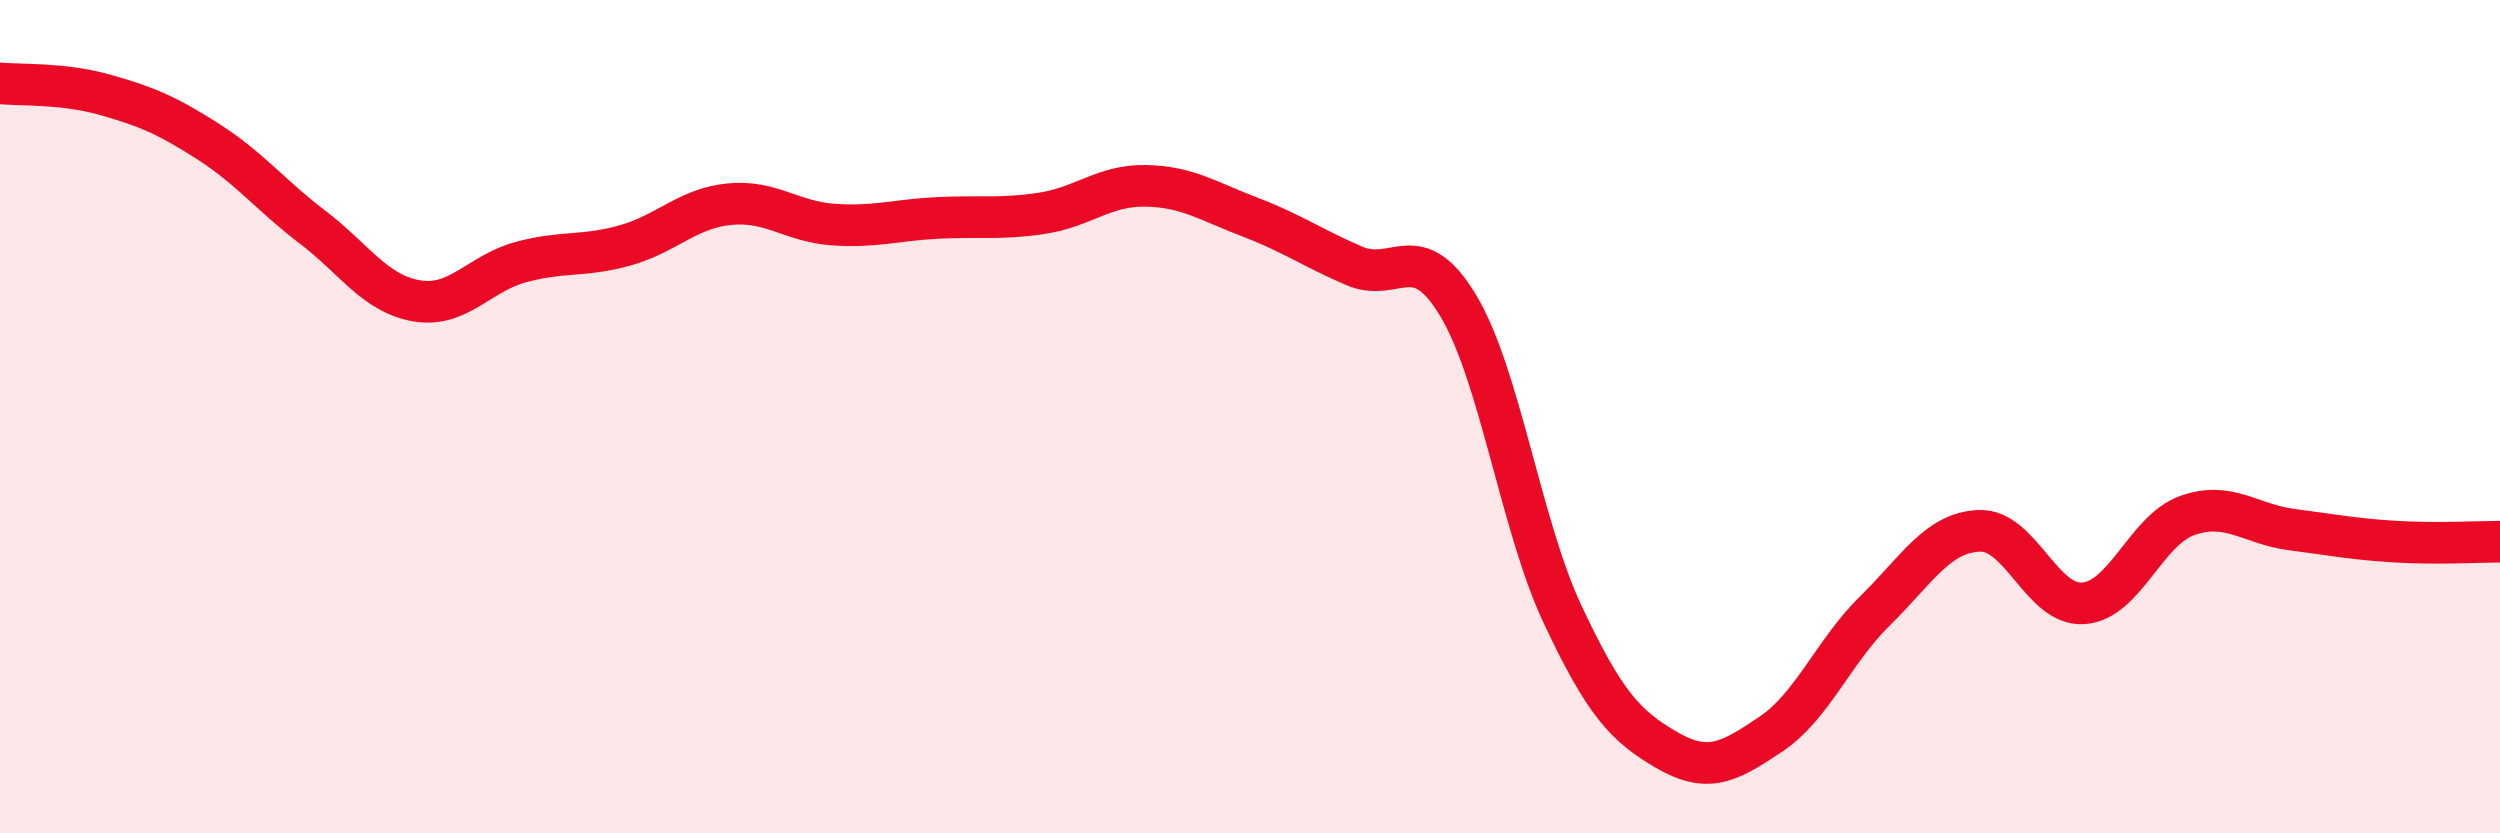
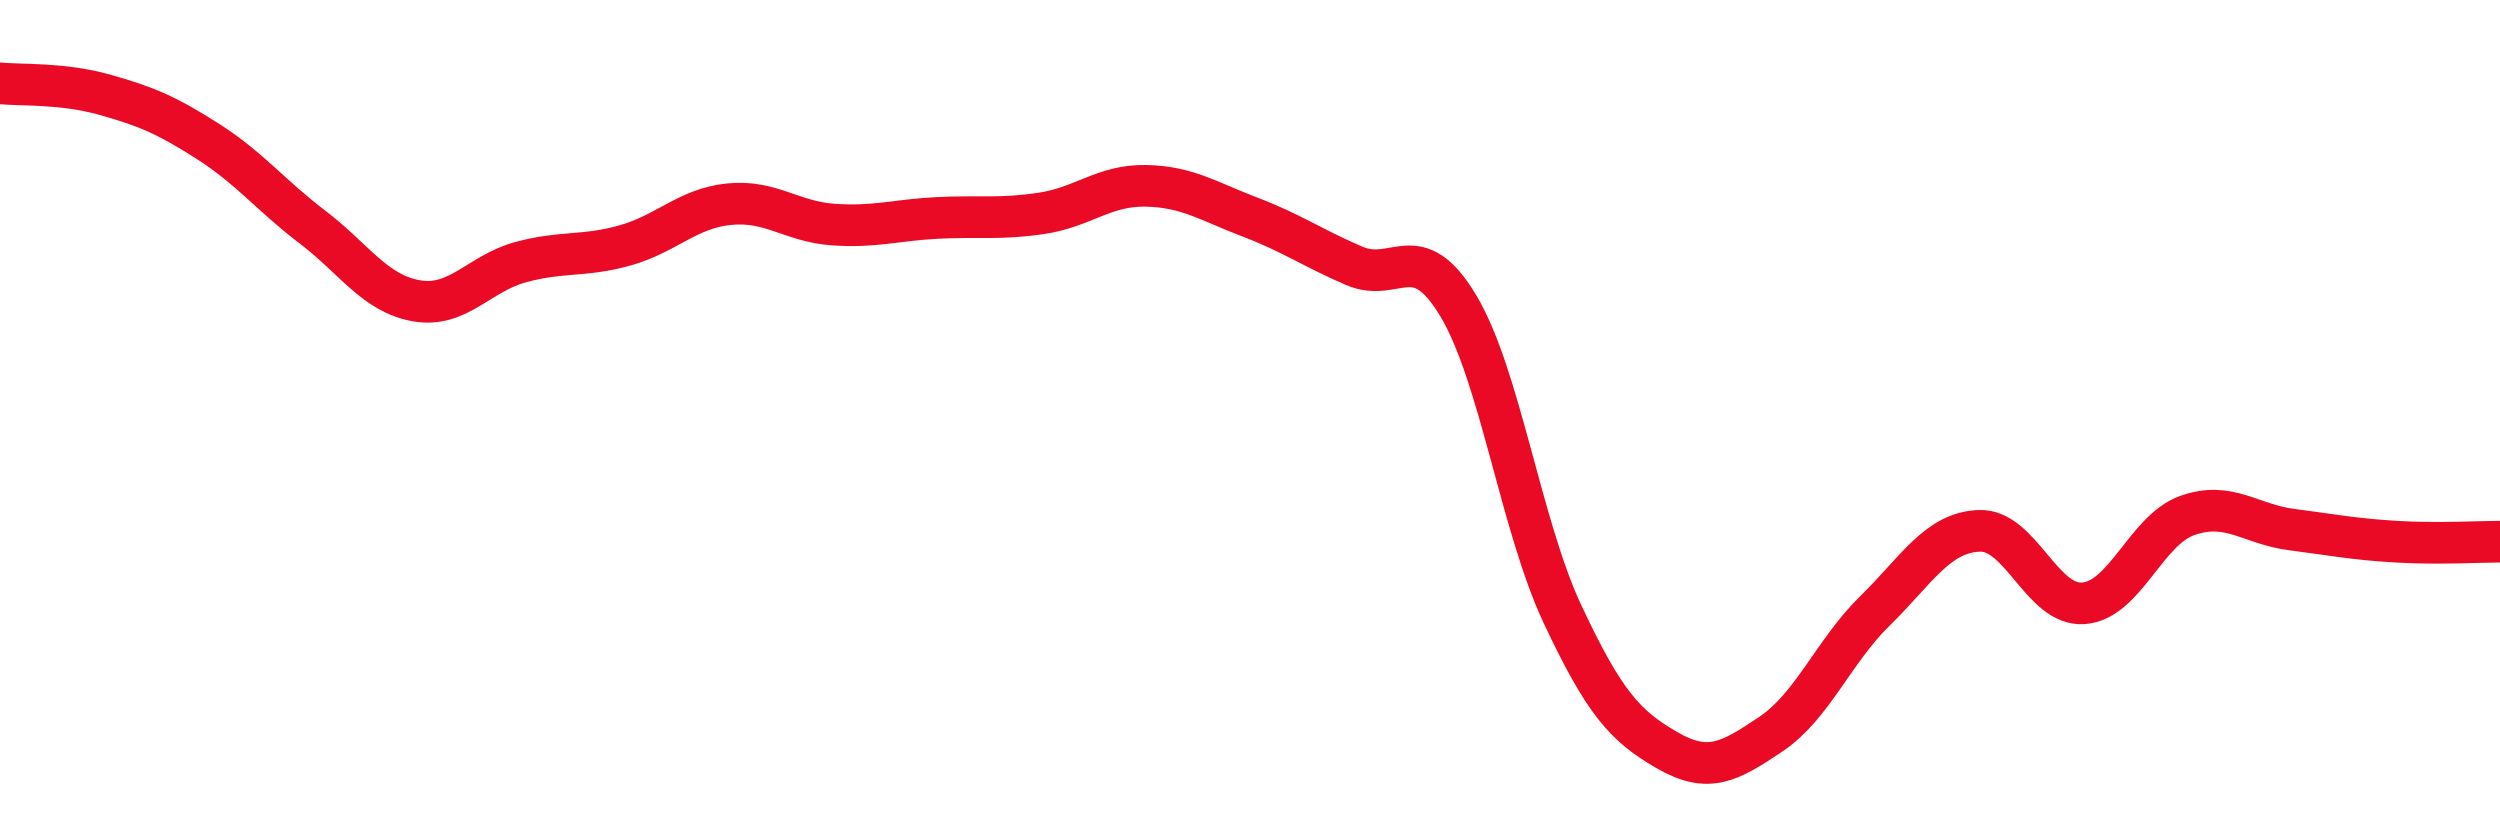
<svg xmlns="http://www.w3.org/2000/svg" width="60" height="20" viewBox="0 0 60 20">
-   <path d="M 0,2 C 0.5,2.05 1.5,1.99 2.5,2.27 C 3.5,2.55 4,2.76 5,3.4 C 6,4.04 6.5,4.69 7.5,5.45 C 8.5,6.21 9,7.05 10,7.22 C 11,7.39 11.5,6.56 12.5,6.29 C 13.5,6.02 14,6.17 15,5.89 C 16,5.61 16.5,5 17.5,4.9 C 18.5,4.8 19,5.32 20,5.39 C 21,5.46 21.5,5.28 22.5,5.23 C 23.5,5.18 24,5.27 25,5.12 C 26,4.97 26.5,4.44 27.5,4.46 C 28.5,4.48 29,4.83 30,5.21 C 31,5.59 31.5,5.95 32.5,6.38 C 33.5,6.81 34,5.67 35,7.34 C 36,9.01 36.5,12.61 37.5,14.74 C 38.5,16.87 39,17.42 40,18 C 41,18.58 41.5,18.29 42.5,17.62 C 43.5,16.95 44,15.64 45,14.66 C 46,13.68 46.5,12.78 47.5,12.74 C 48.5,12.7 49,14.55 50,14.48 C 51,14.41 51.5,12.72 52.5,12.37 C 53.5,12.02 54,12.58 55,12.71 C 56,12.84 56.5,12.94 57.5,13 C 58.5,13.06 59.5,13 60,13L60 20L0 20Z" fill="#EB0A25" opacity="0.1" stroke-linecap="round" stroke-linejoin="round" />
  <path d="M 0,2 C 0.5,2.05 1.5,1.99 2.5,2.27 C 3.5,2.55 4,2.76 5,3.4 C 6,4.04 6.5,4.69 7.5,5.45 C 8.5,6.21 9,7.05 10,7.22 C 11,7.39 11.5,6.56 12.5,6.29 C 13.5,6.02 14,6.17 15,5.89 C 16,5.61 16.5,5 17.5,4.9 C 18.5,4.8 19,5.32 20,5.39 C 21,5.46 21.5,5.28 22.5,5.23 C 23.5,5.18 24,5.27 25,5.12 C 26,4.97 26.5,4.44 27.5,4.46 C 28.5,4.48 29,4.83 30,5.21 C 31,5.59 31.5,5.95 32.5,6.38 C 33.5,6.81 34,5.67 35,7.34 C 36,9.01 36.5,12.61 37.5,14.74 C 38.5,16.87 39,17.42 40,18 C 41,18.58 41.5,18.29 42.5,17.62 C 43.5,16.95 44,15.64 45,14.66 C 46,13.68 46.5,12.78 47.5,12.74 C 48.5,12.7 49,14.55 50,14.48 C 51,14.41 51.5,12.72 52.5,12.37 C 53.5,12.02 54,12.58 55,12.71 C 56,12.84 56.5,12.94 57.5,13 C 58.5,13.06 59.5,13 60,13" stroke="#EB0A25" stroke-width="1" fill="none" stroke-linecap="round" stroke-linejoin="round" />
</svg>